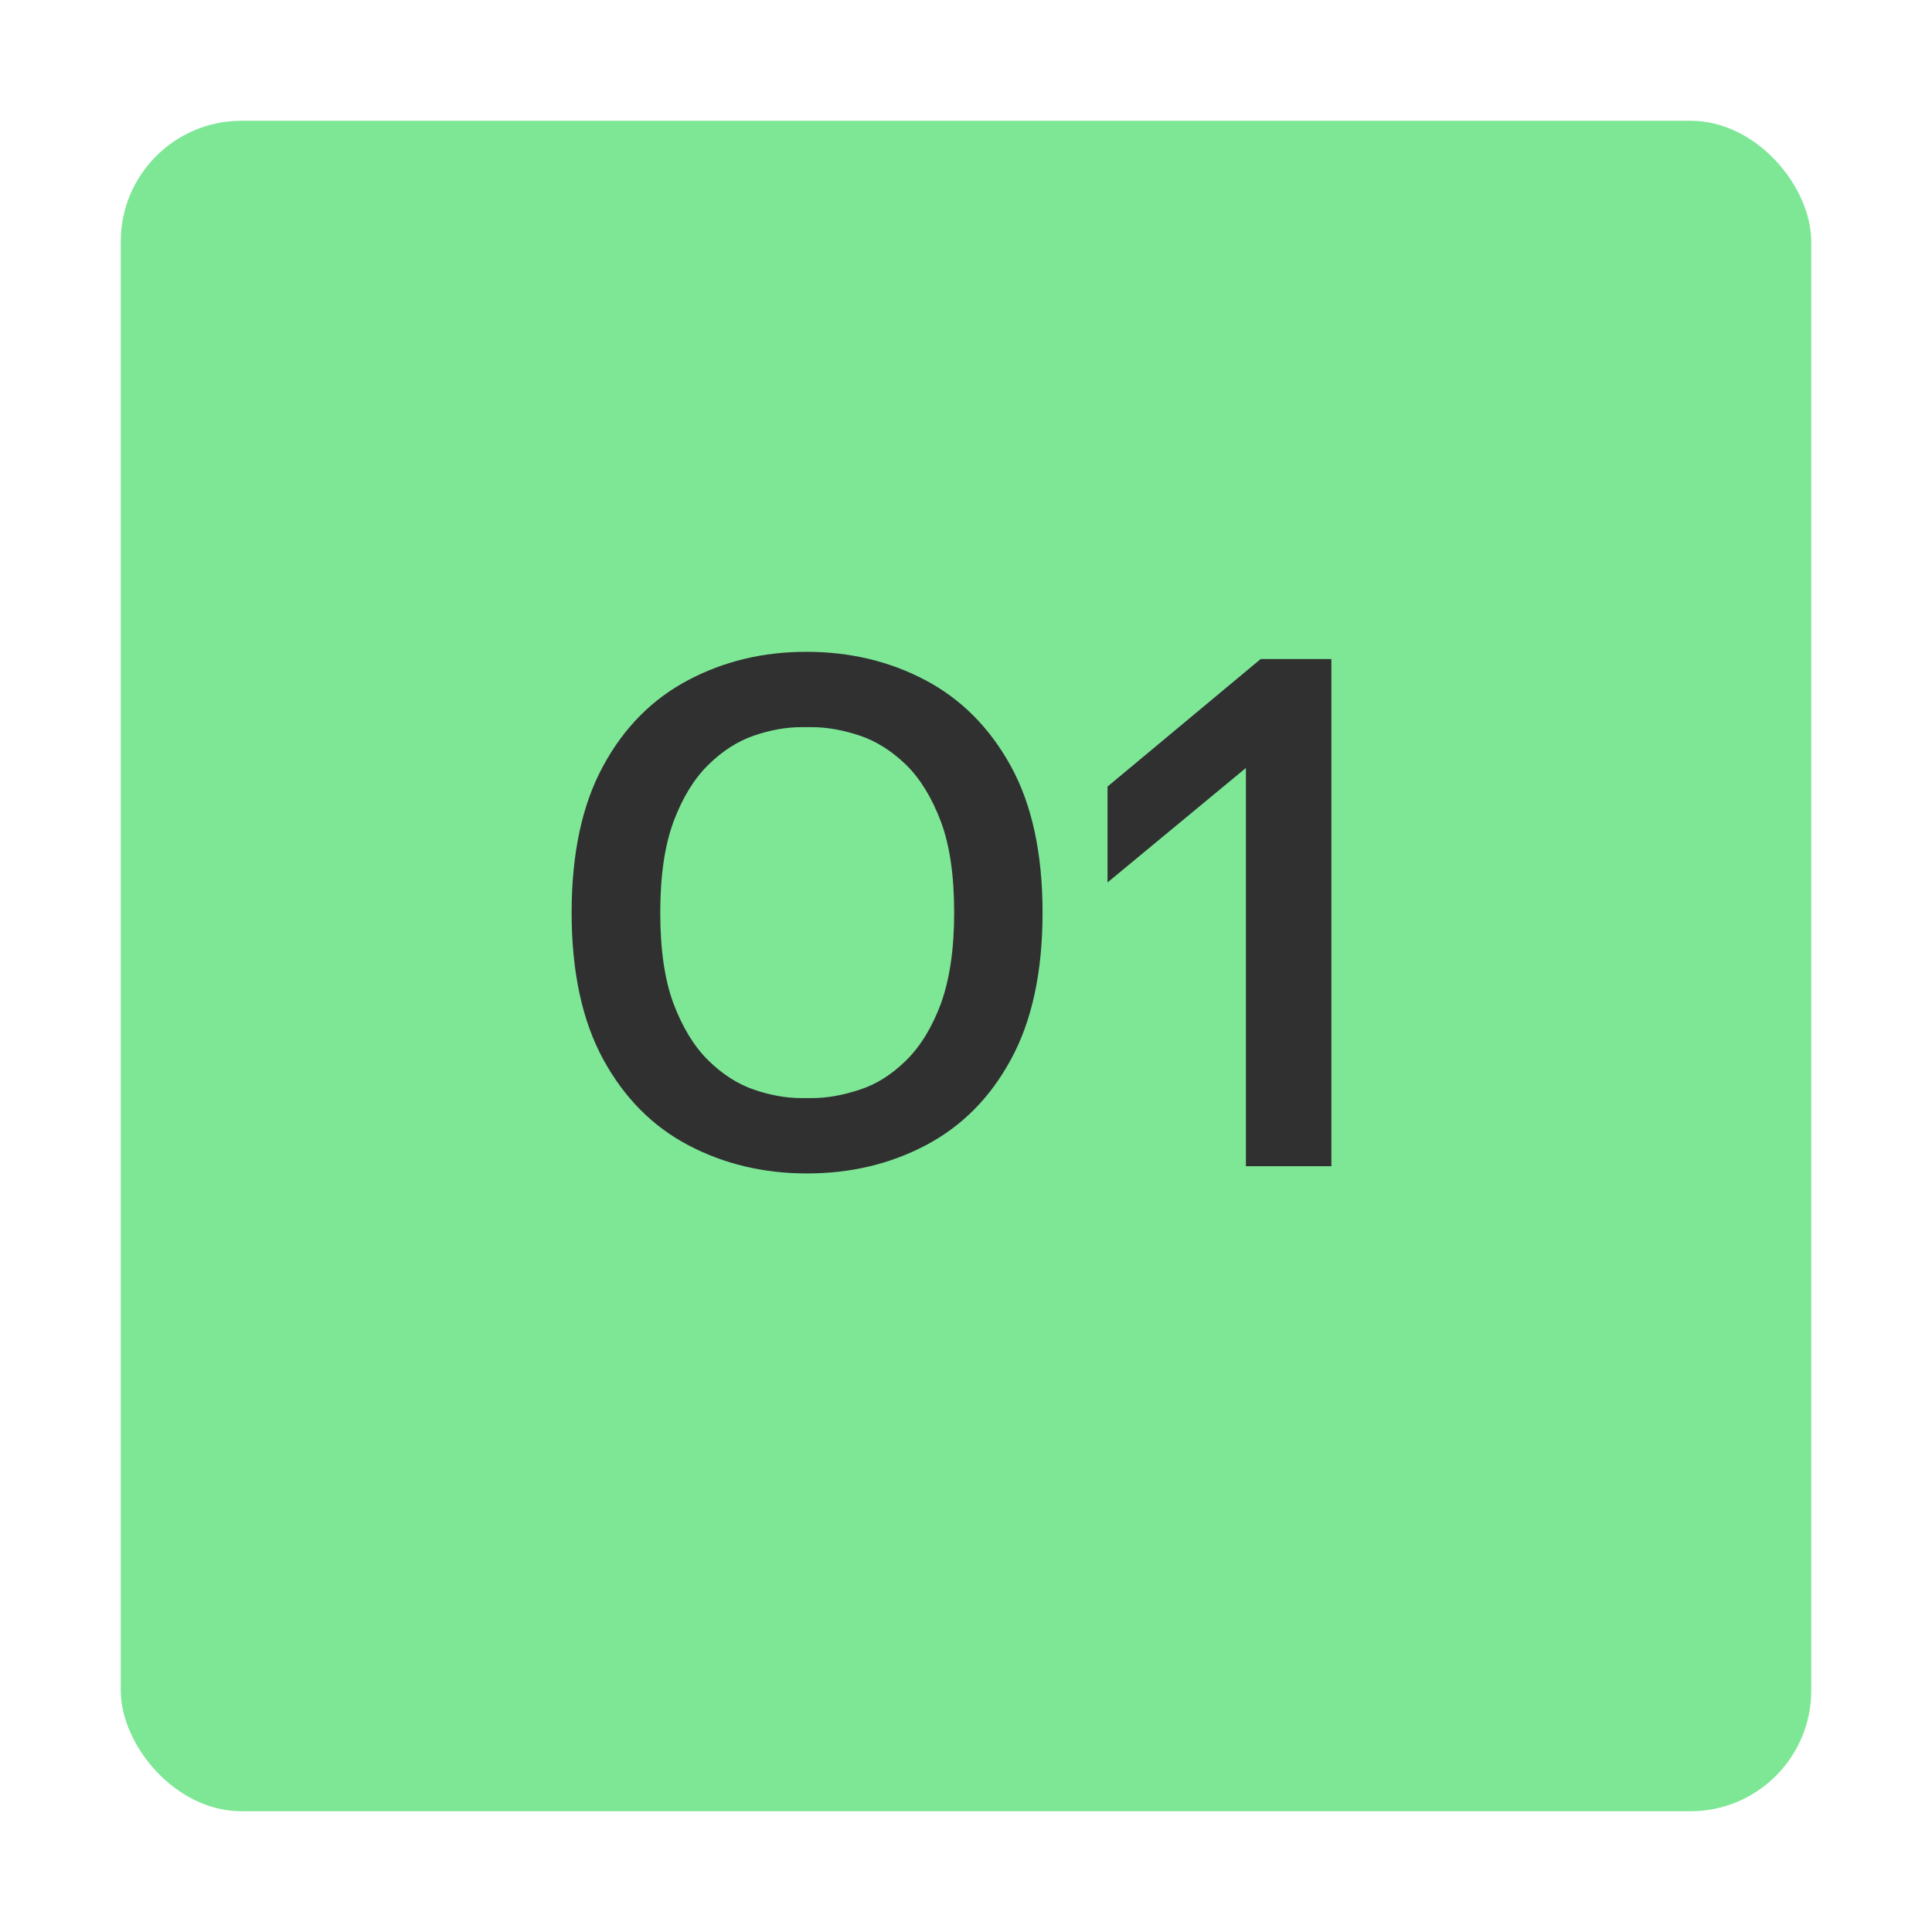
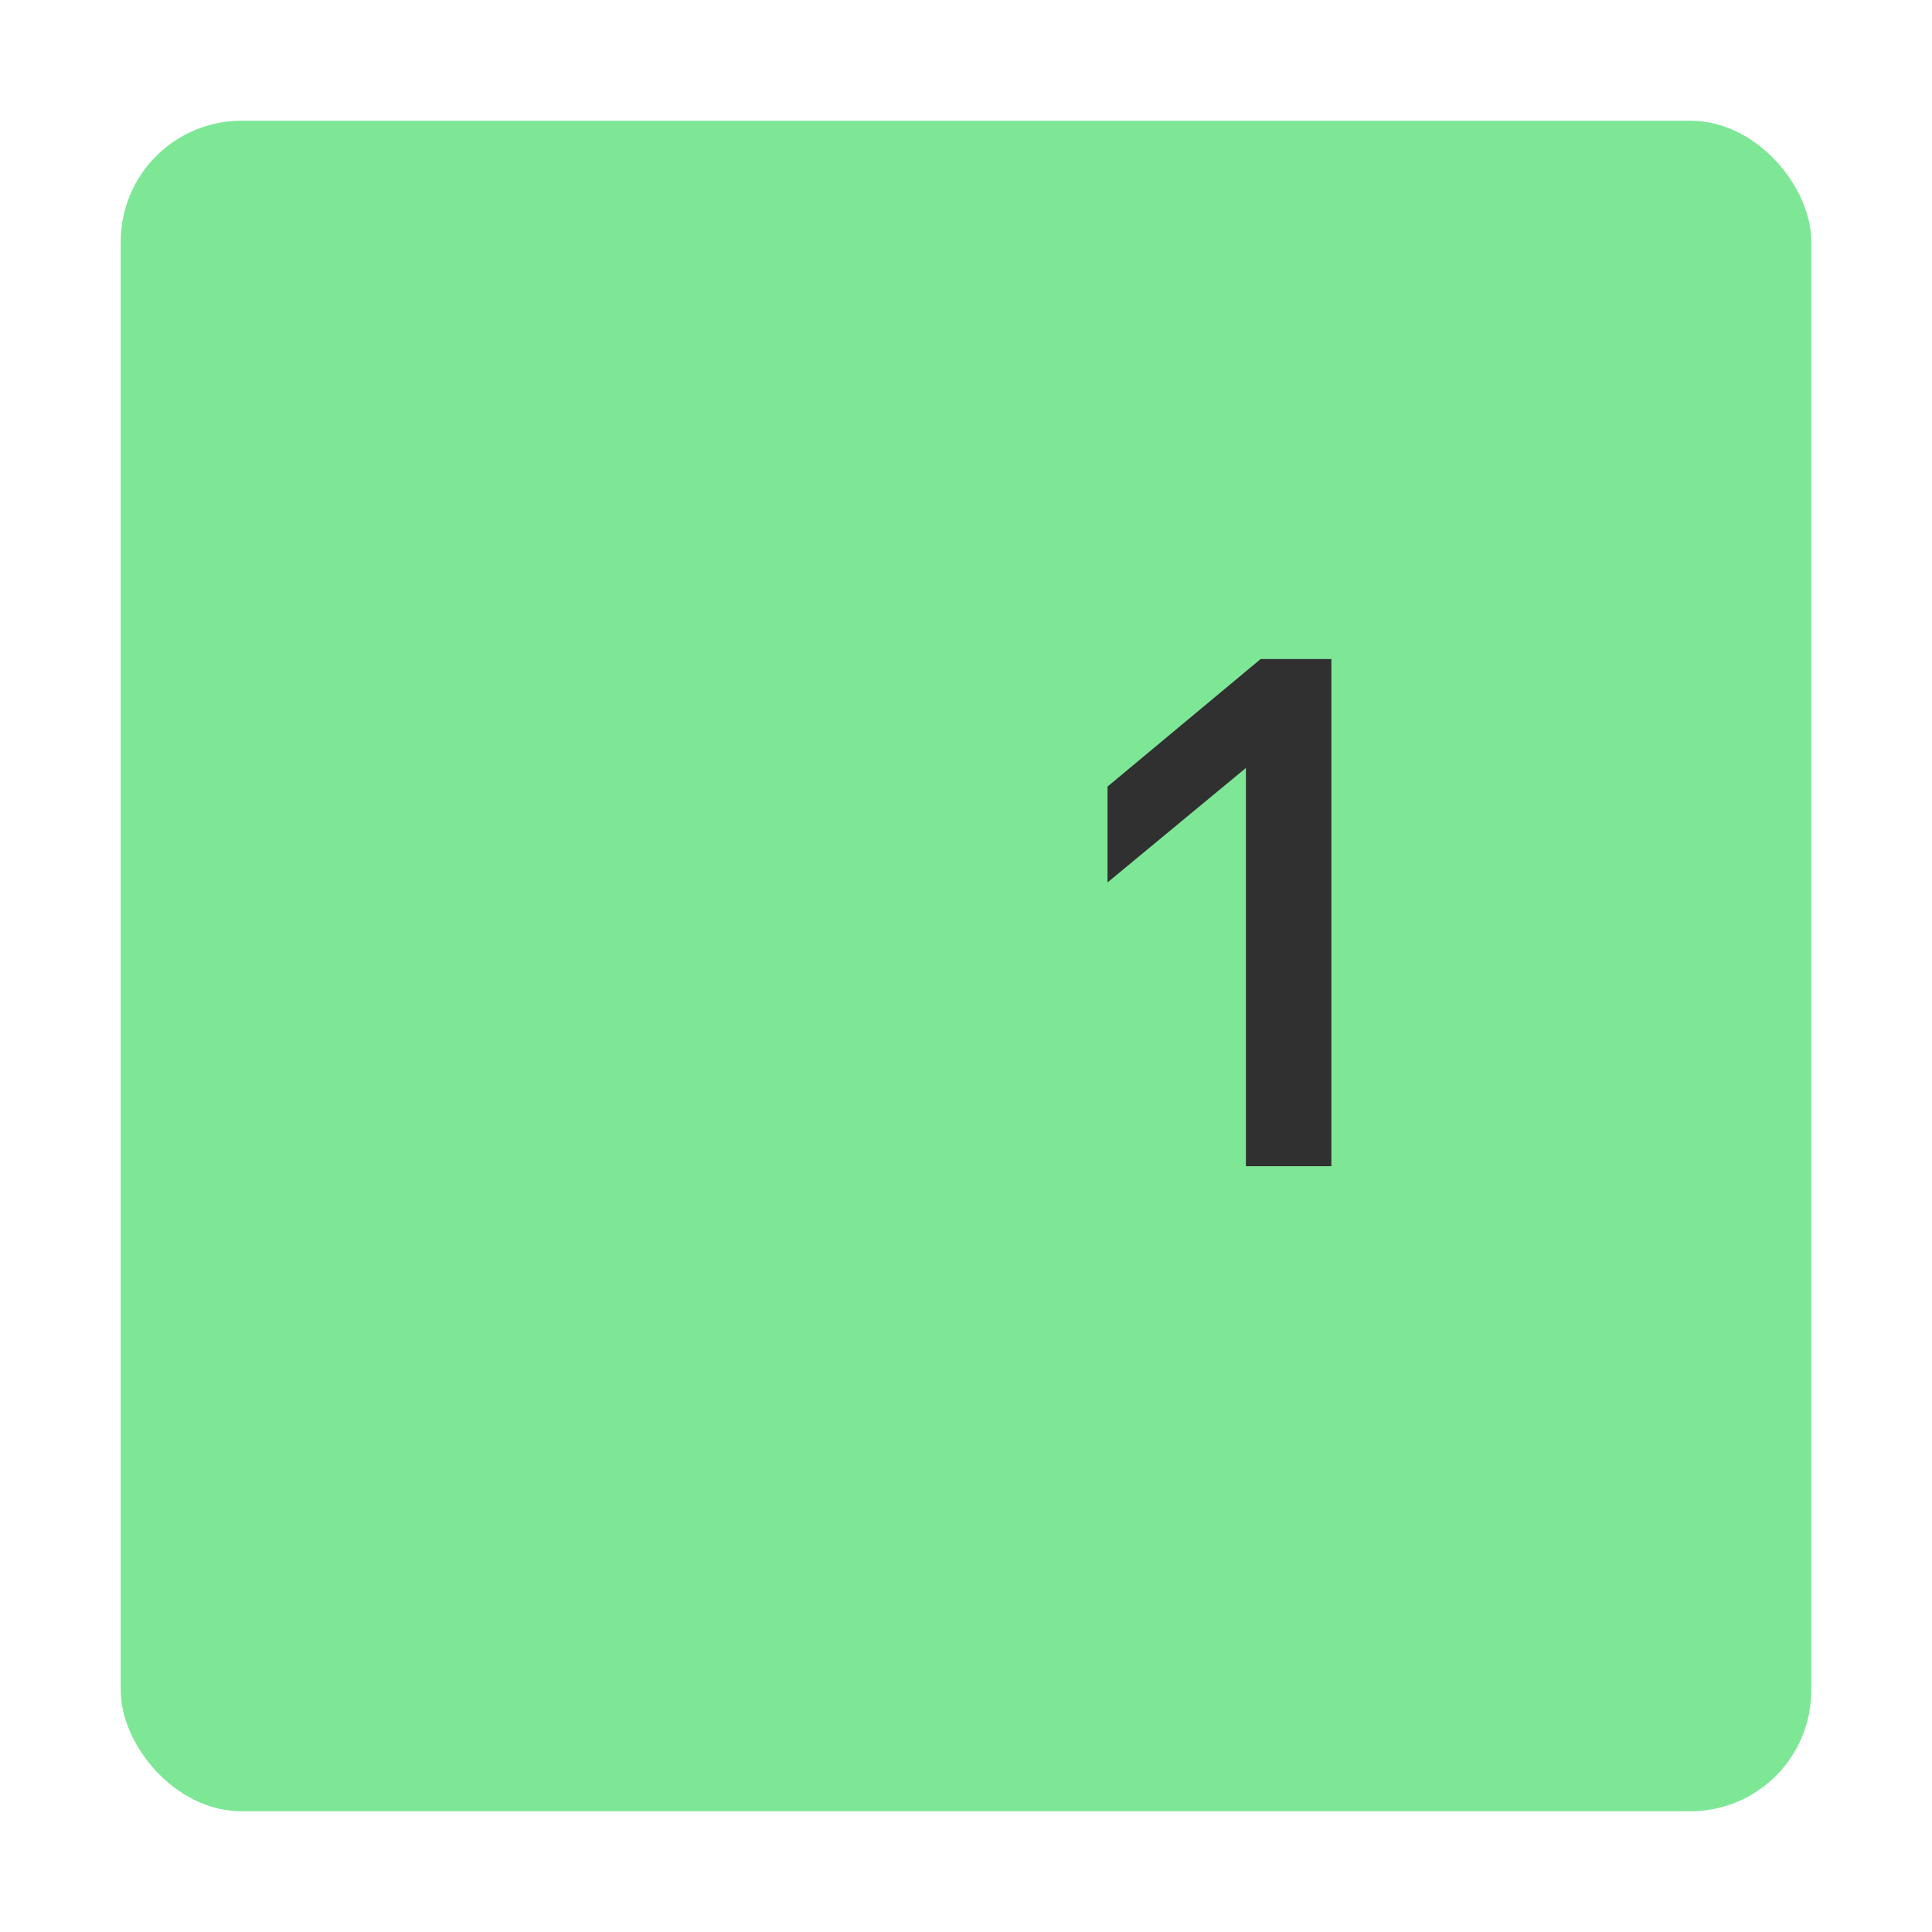
<svg xmlns="http://www.w3.org/2000/svg" id="a" viewBox="0 0 80 80">
  <rect x="5" y="5" width="70" height="70" rx="5" ry="5" style="fill:#7ee796; stroke-width:0px;" />
-   <path d="m38.31,28.16c-1.48-.78-3.12-1.17-4.92-1.17s-3.41.39-4.89,1.17c-1.48.78-2.66,1.96-3.52,3.55-.87,1.59-1.31,3.62-1.31,6.08s.44,4.48,1.31,6.08c.87,1.59,2.04,2.77,3.52,3.55,1.48.78,3.12,1.17,4.92,1.17s3.44-.39,4.92-1.17c1.48-.78,2.66-1.96,3.52-3.55.87-1.59,1.31-3.62,1.31-6.08s-.44-4.48-1.32-6.08c-.88-1.59-2.06-2.77-3.54-3.55Zm.65,13.4c-.37.99-.85,1.77-1.44,2.35-.59.58-1.23.99-1.92,1.21-.69.23-1.35.35-1.99.35h-.42c-.64,0-1.3-.12-1.97-.35-.67-.23-1.3-.63-1.89-1.21-.59-.58-1.07-1.37-1.44-2.35-.37-.99-.55-2.25-.55-3.77s.18-2.77.55-3.77c.37-.99.85-1.77,1.44-2.35.59-.58,1.22-.98,1.89-1.21.67-.23,1.32-.35,1.97-.35h.42c.64,0,1.3.12,1.99.35.69.23,1.33.64,1.92,1.21.59.58,1.07,1.37,1.44,2.35.37.99.55,2.25.55,3.77s-.19,2.77-.55,3.77Z" style="fill:#303031; stroke-width:0px;" />
  <polygon points="45.86 32.57 45.86 36.54 51.59 31.8 51.59 48.29 55.13 48.29 55.13 27.29 52.2 27.29 45.86 32.57" style="fill:#303031; stroke-width:0px;" />
</svg>